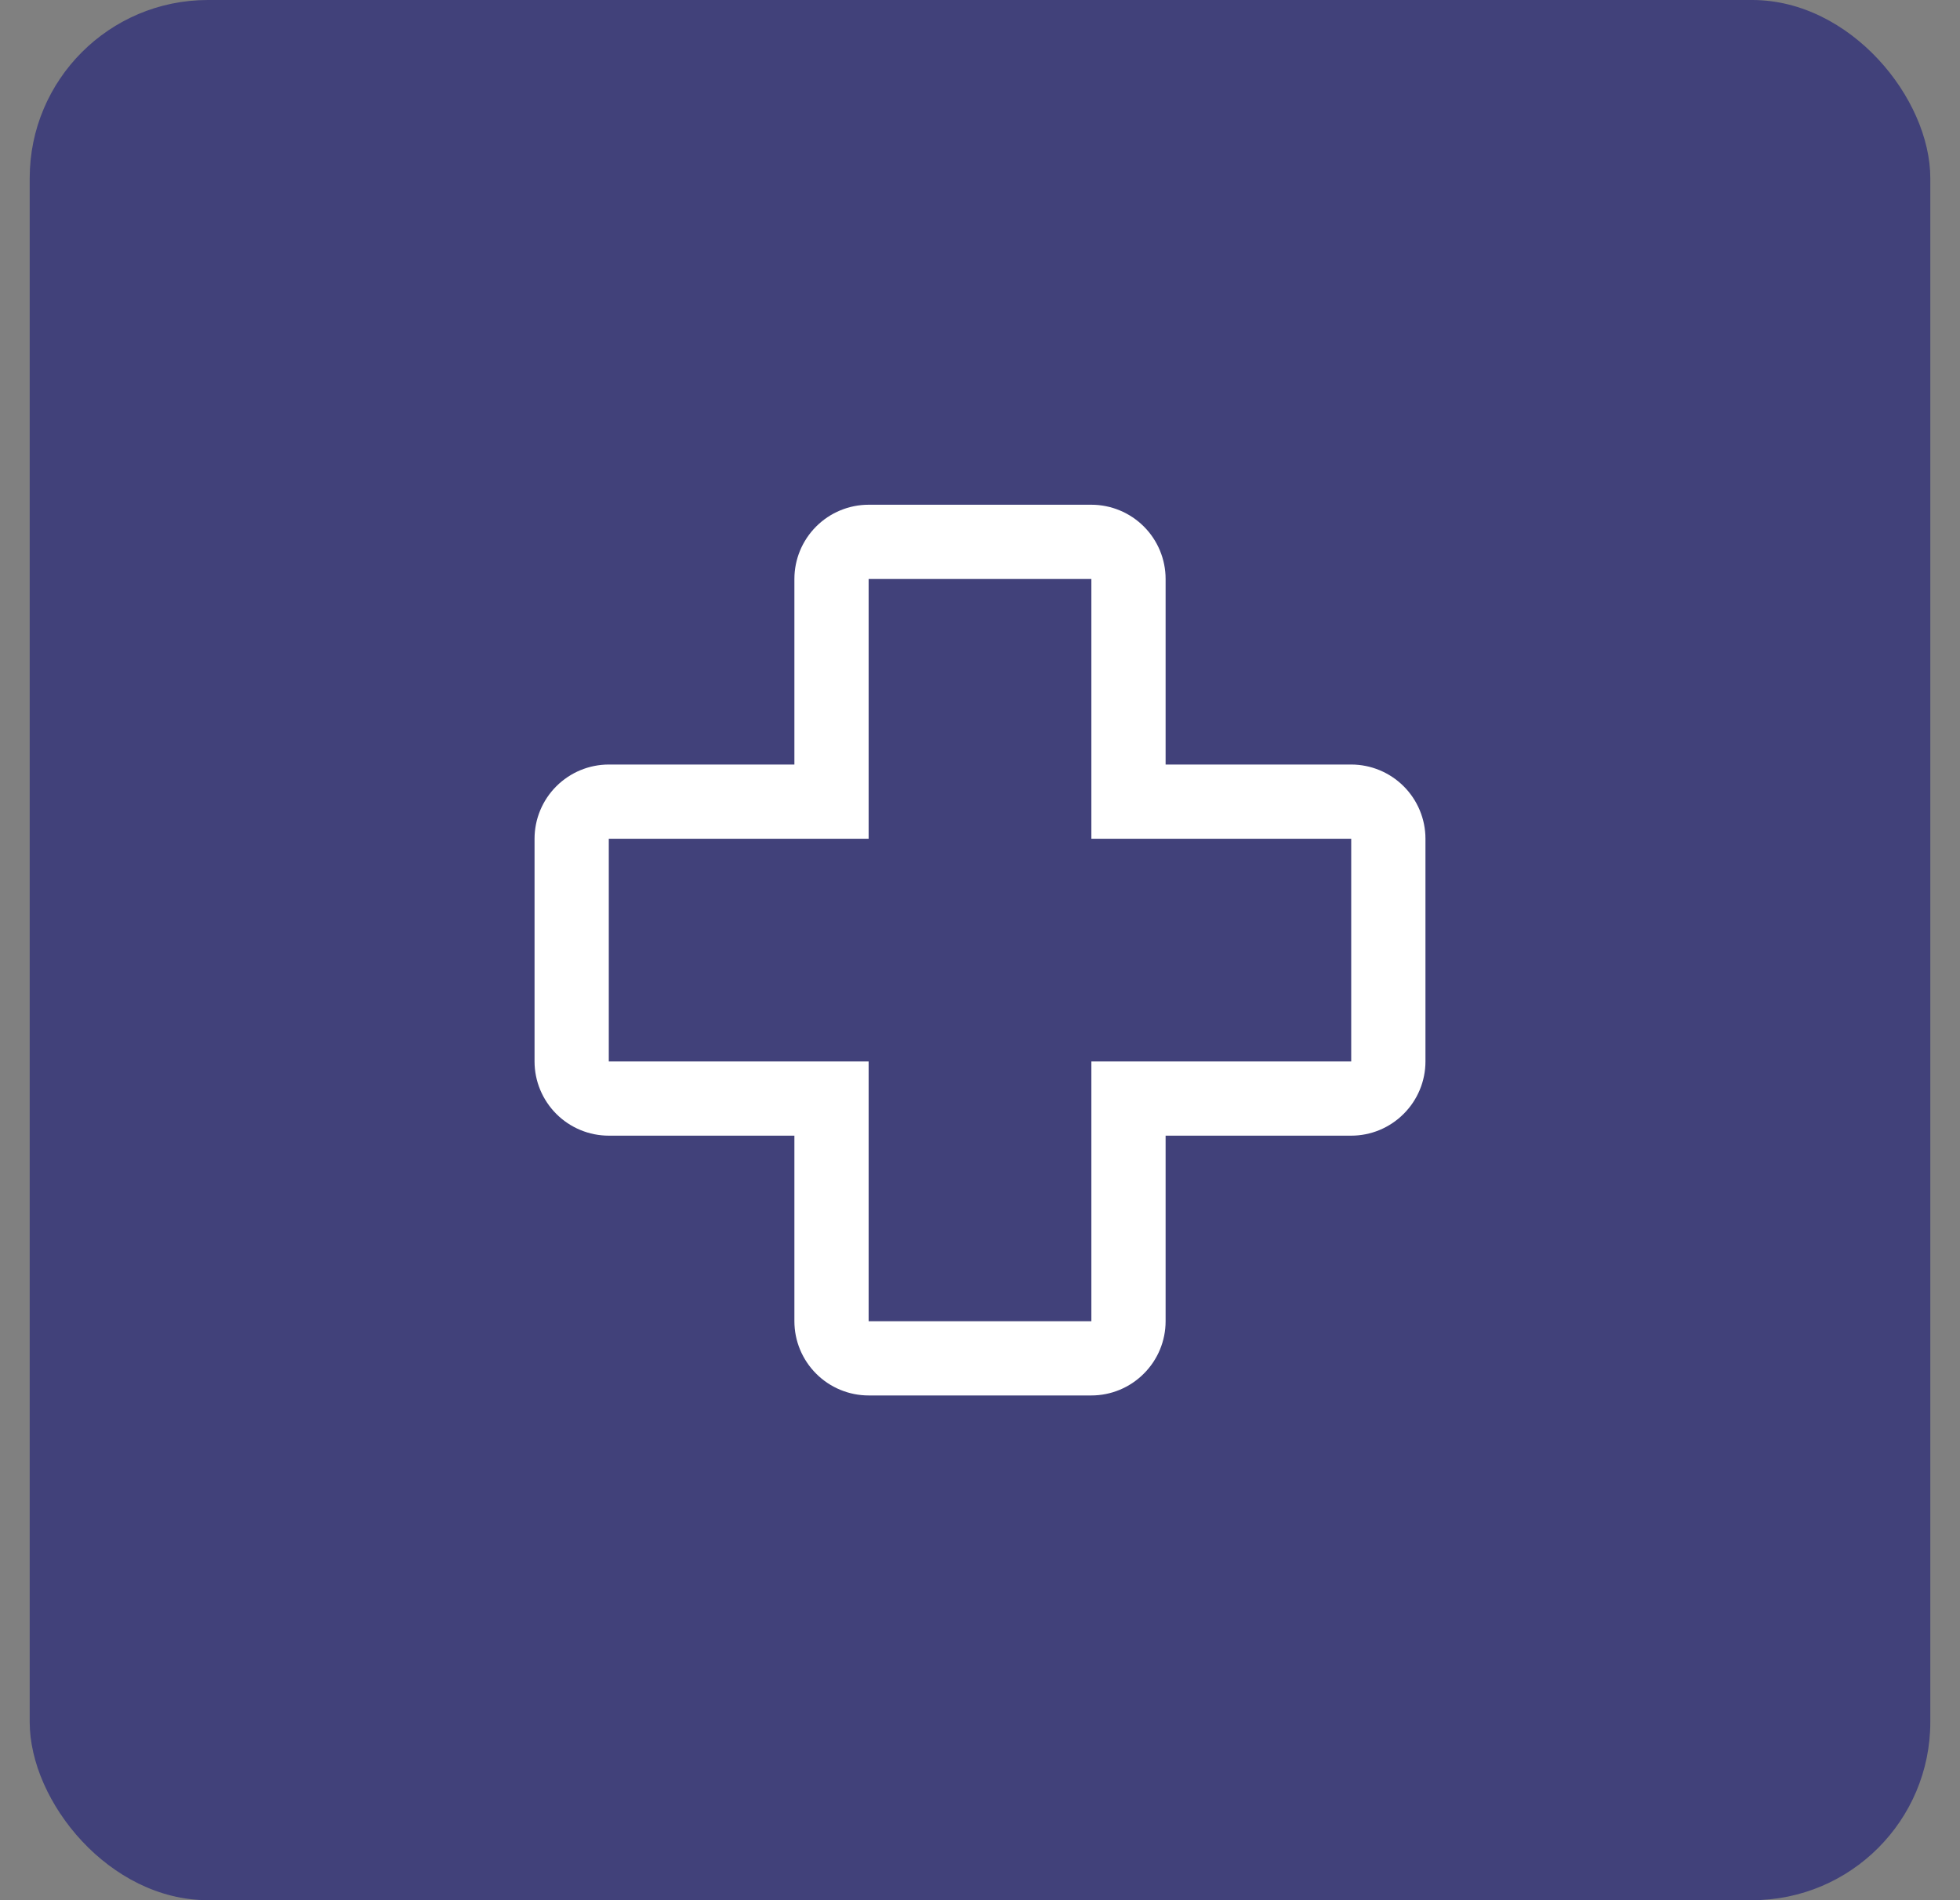
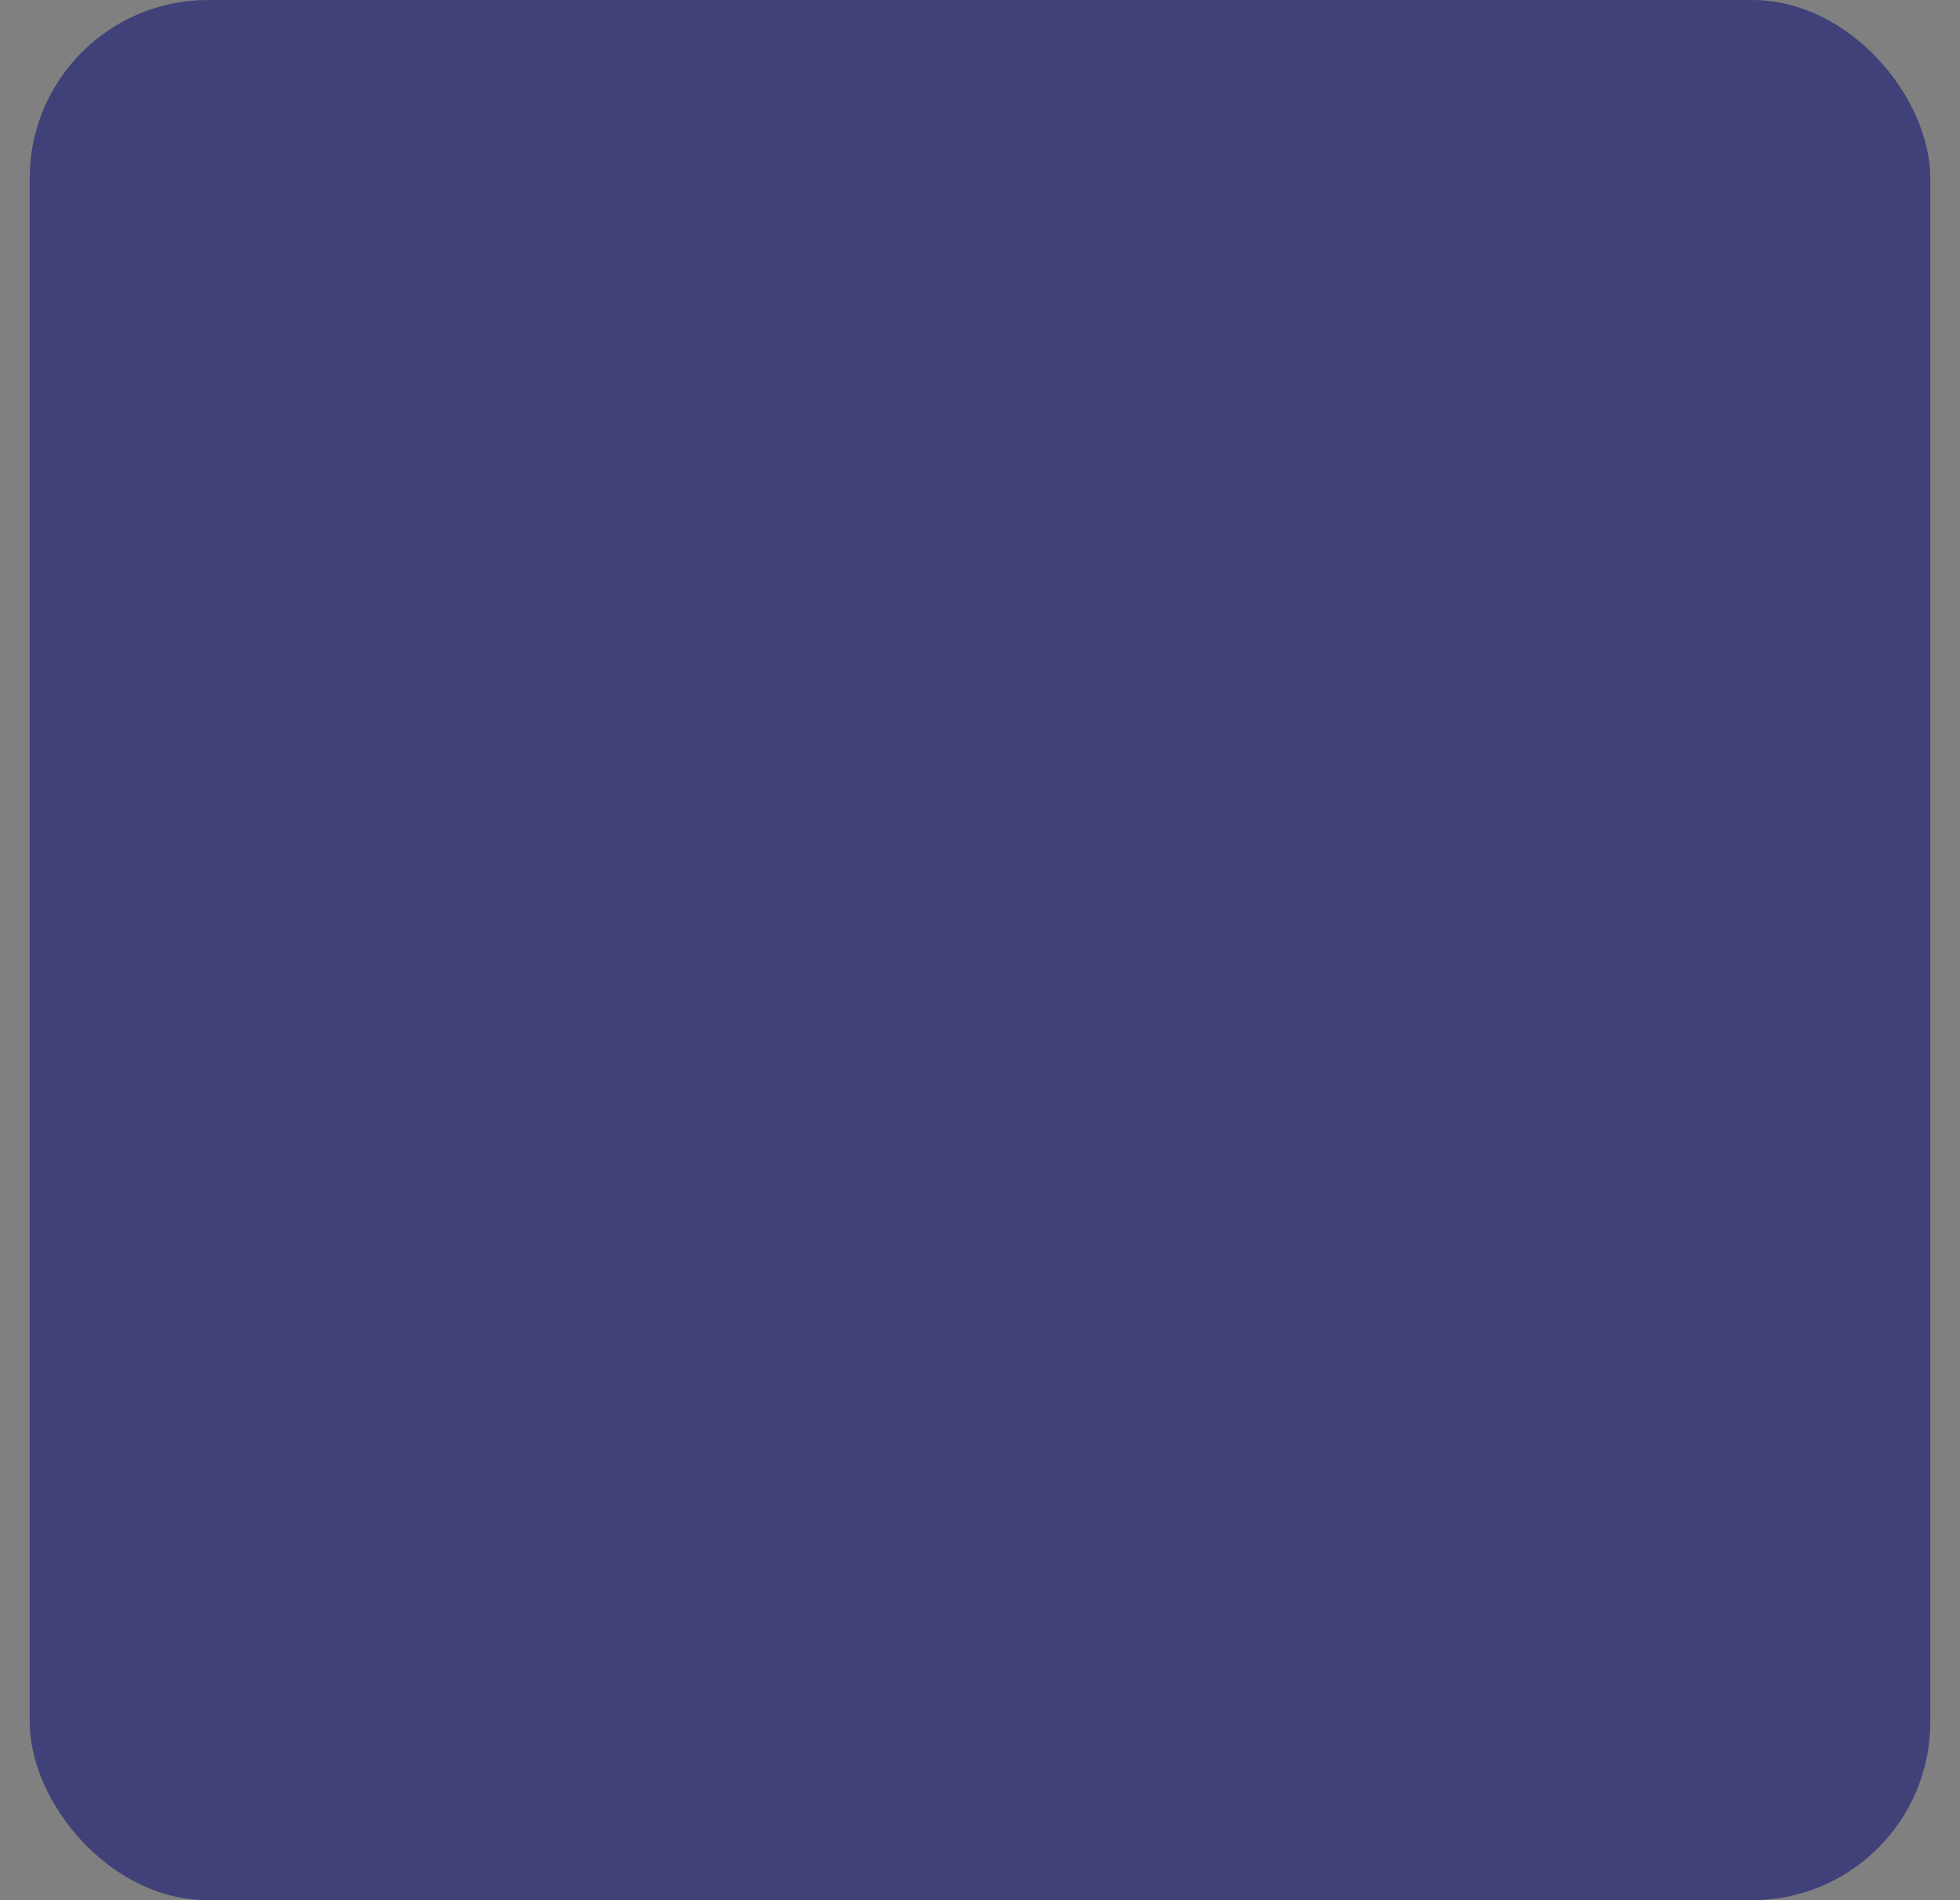
<svg xmlns="http://www.w3.org/2000/svg" width="33" height="32" viewBox="0 0 33 32" fill="none">
  <rect x="0" y="0" width="33" height="32" fill="#808080" stroke="none" />
  <rect x="0.5" width="32" height="32" rx="3" fill="#41417A" />
  <g clip-path="url(#clip0_4393_13640)">
-     <path d="M18.375 23.5H14.625C14.294 23.5 13.976 23.368 13.742 23.134C13.507 22.899 13.375 22.581 13.375 22.25V19.125H10.25C9.919 19.125 9.601 18.993 9.367 18.759C9.132 18.524 9 18.206 9 17.875V14.125C9 13.794 9.132 13.476 9.366 13.242C9.601 13.007 9.919 12.875 10.25 12.875H13.375V9.75C13.375 9.419 13.507 9.101 13.742 8.866C13.976 8.632 14.294 8.5 14.625 8.5H18.375C18.706 8.5 19.024 8.632 19.259 8.867C19.493 9.101 19.625 9.419 19.625 9.75V12.875H22.75C23.081 12.875 23.399 13.007 23.634 13.242C23.868 13.476 24 13.794 24 14.125V17.875C24 18.206 23.868 18.524 23.633 18.758C23.399 18.993 23.081 19.125 22.75 19.125H19.625V22.25C19.625 22.581 19.493 22.899 19.258 23.133C19.024 23.368 18.706 23.5 18.375 23.5ZM10.25 14.125V17.875H14.625V22.25H18.375V17.875H22.75V14.125H18.375V9.75H14.625V14.125H10.25Z" fill="white" />
-   </g>
+     </g>
  <defs>
    <clipPath id="clip0_4393_13640">
-       <rect width="20" height="20" fill="white" transform="translate(6.5 6)" />
-     </clipPath>
+       </clipPath>
  </defs>
</svg>